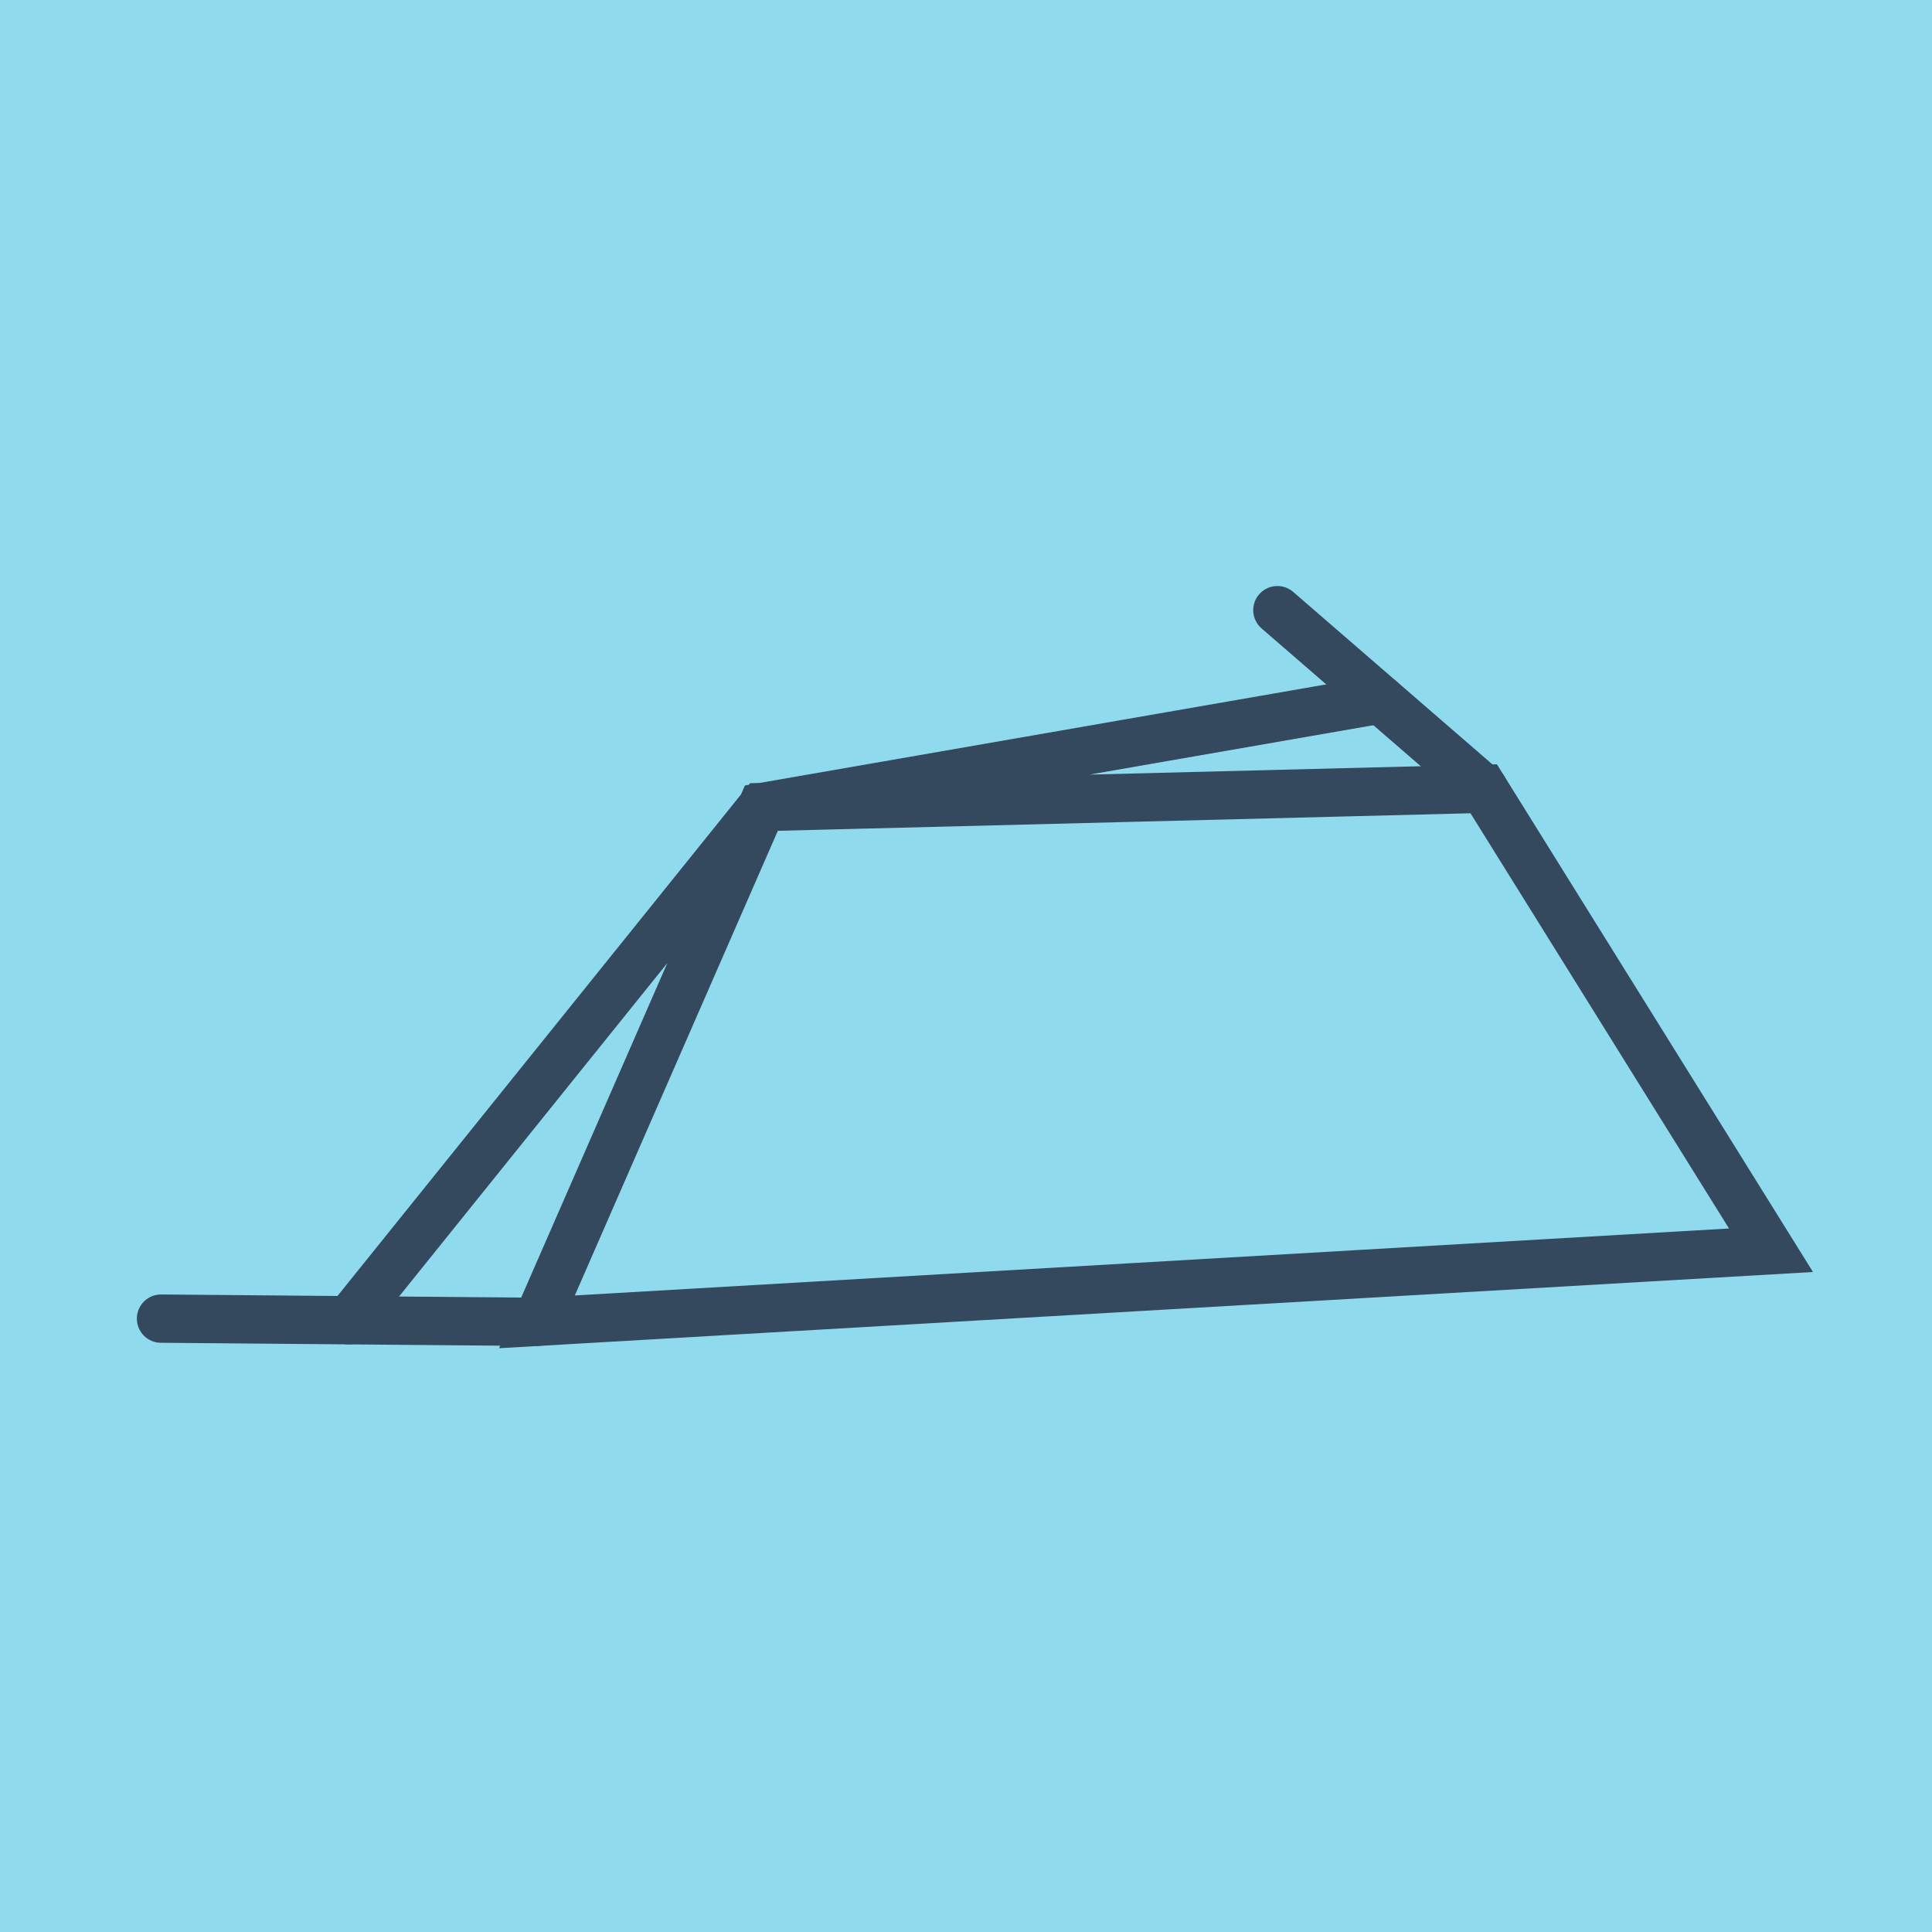
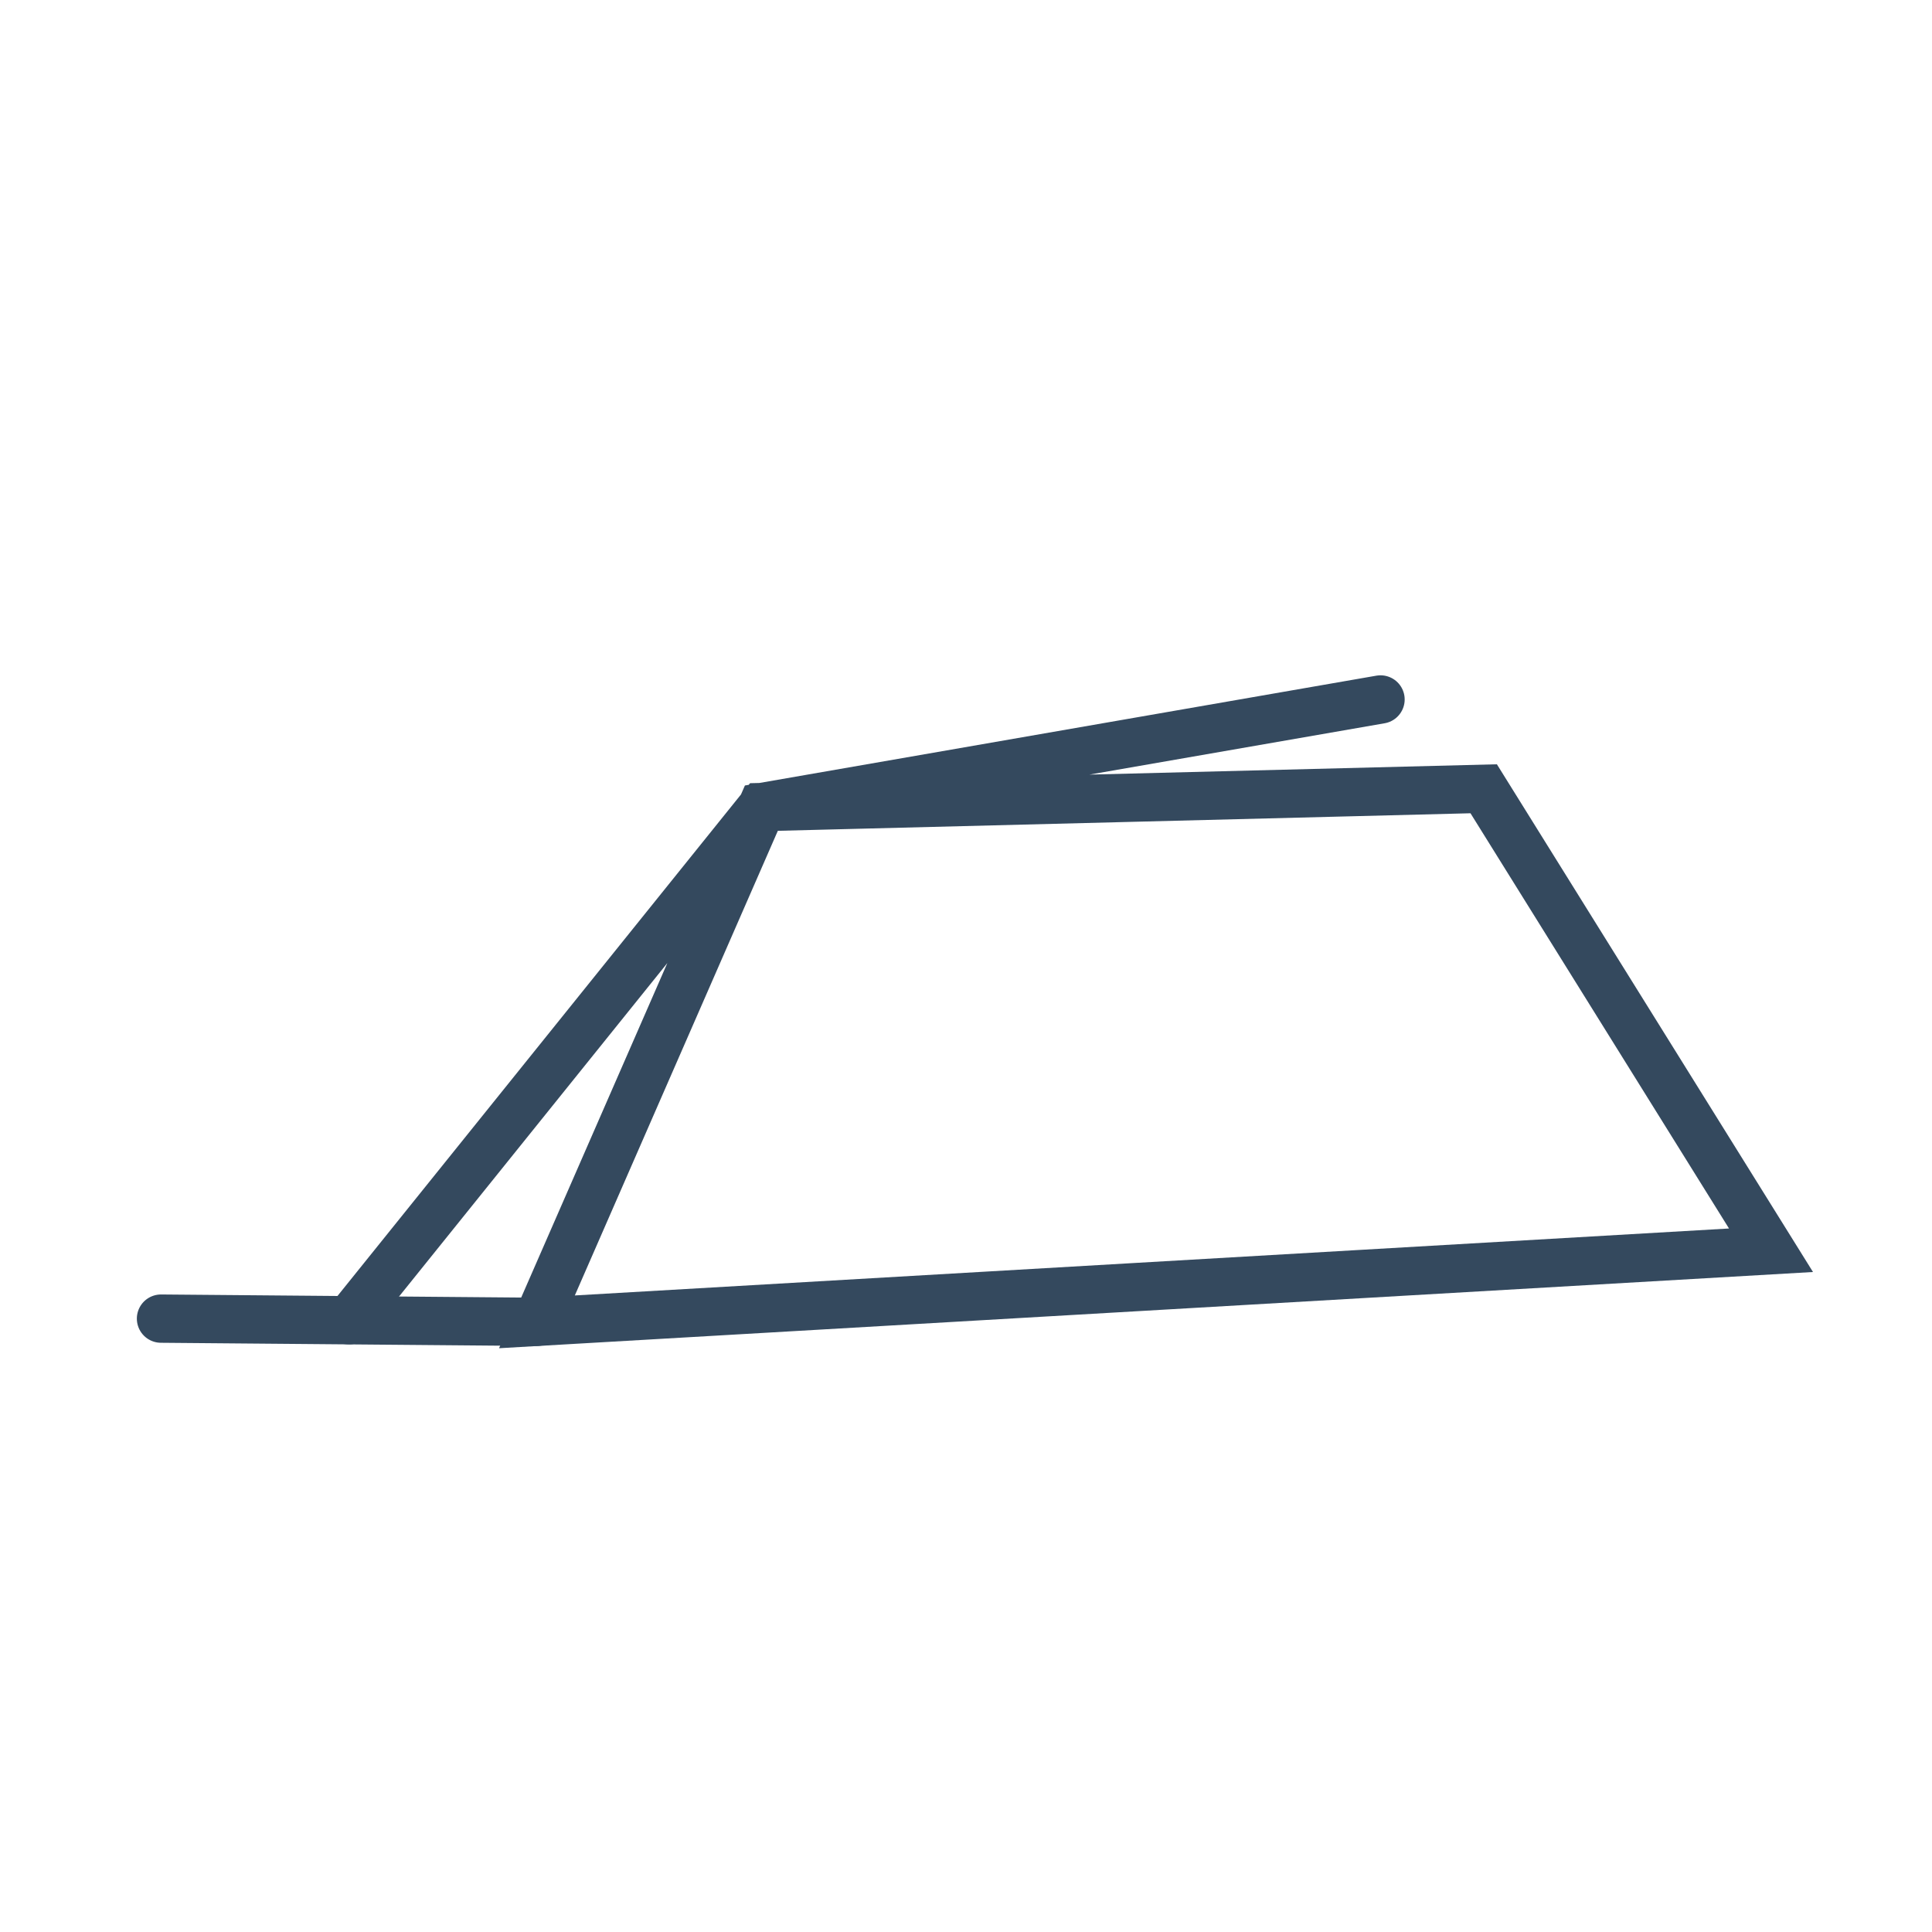
<svg xmlns="http://www.w3.org/2000/svg" viewBox="-10 -10 120 120" preserveAspectRatio="xMidYMid meet">
-   <path style="fill:#90daee" d="M-10-10h120v120H-10z" />
-   <polyline stroke-linecap="round" points="82.155,38.992 69.34,27.898 " style="fill:none;stroke:#34495e;stroke-width: 3px" />
  <polyline stroke-linecap="round" points="0,71.902 23.35,72.102 " style="fill:none;stroke:#34495e;stroke-width: 3px" />
  <polyline stroke-linecap="round" points="75.747,33.445 37.32,40.128 23.35,72.102 100,67.655 82.155,38.992 37.32,40.128 11.675,72.002 " style="fill:none;stroke:#34495e;stroke-width: 3px" />
</svg>